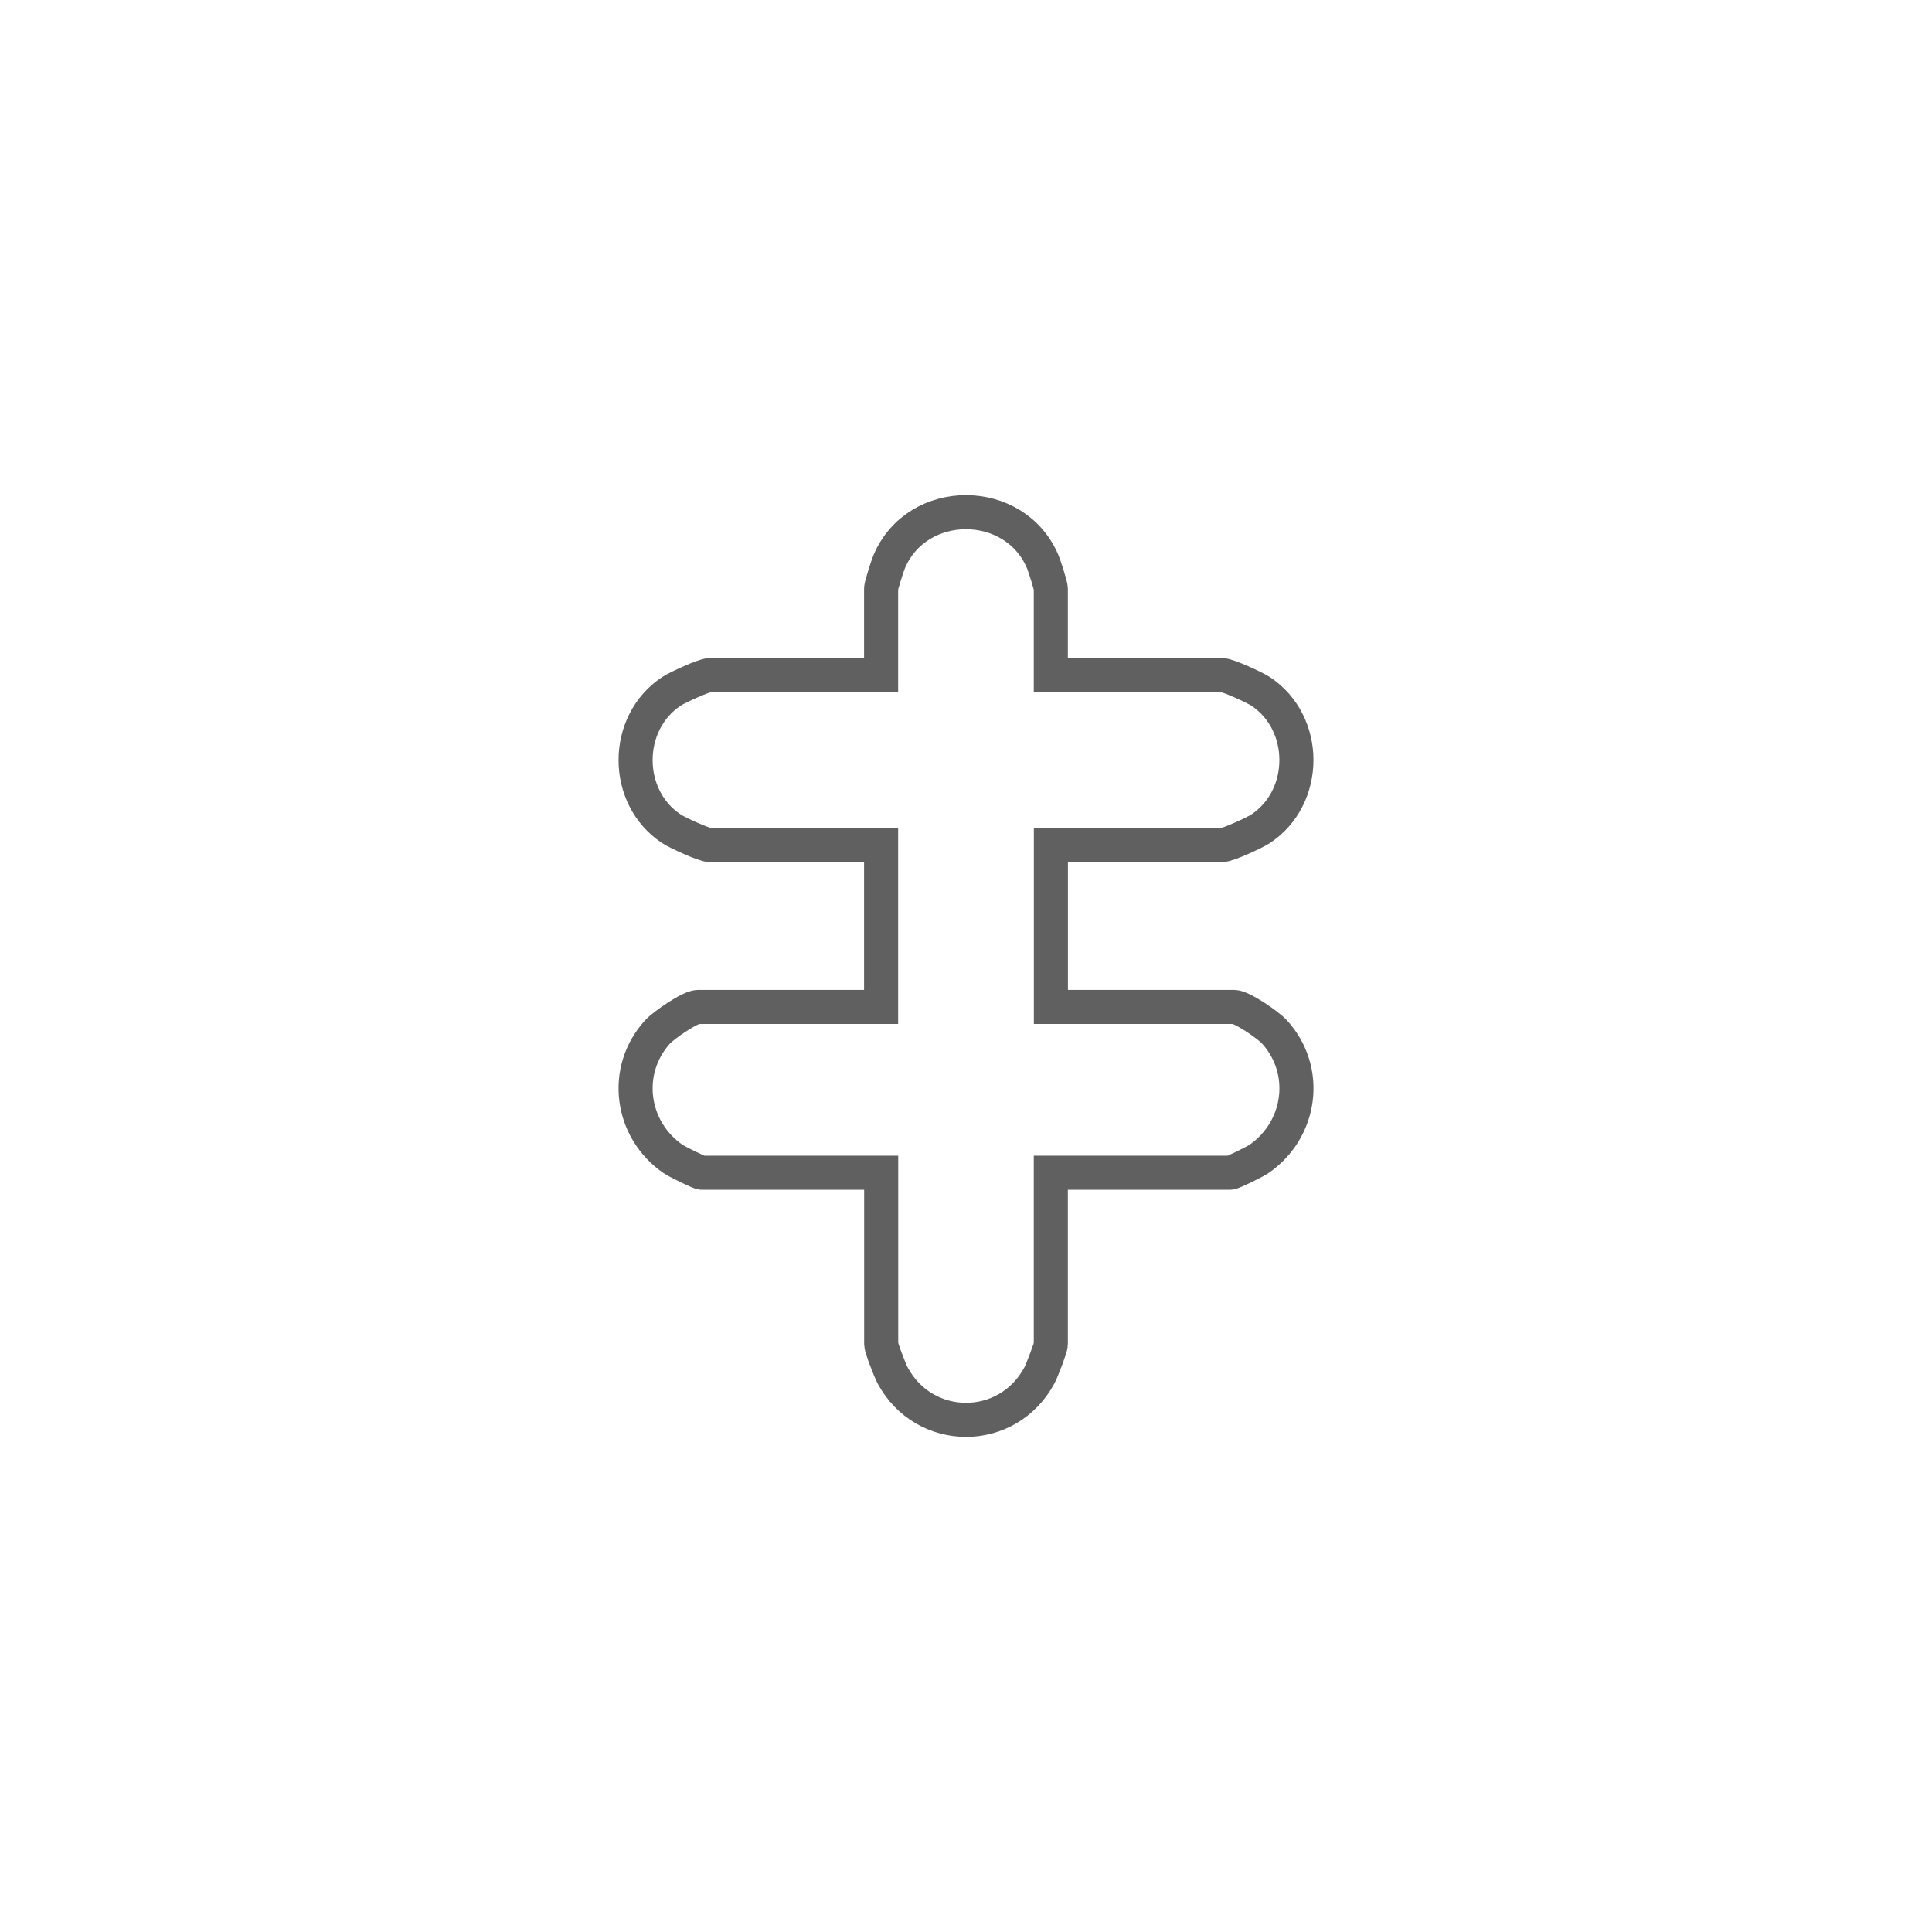
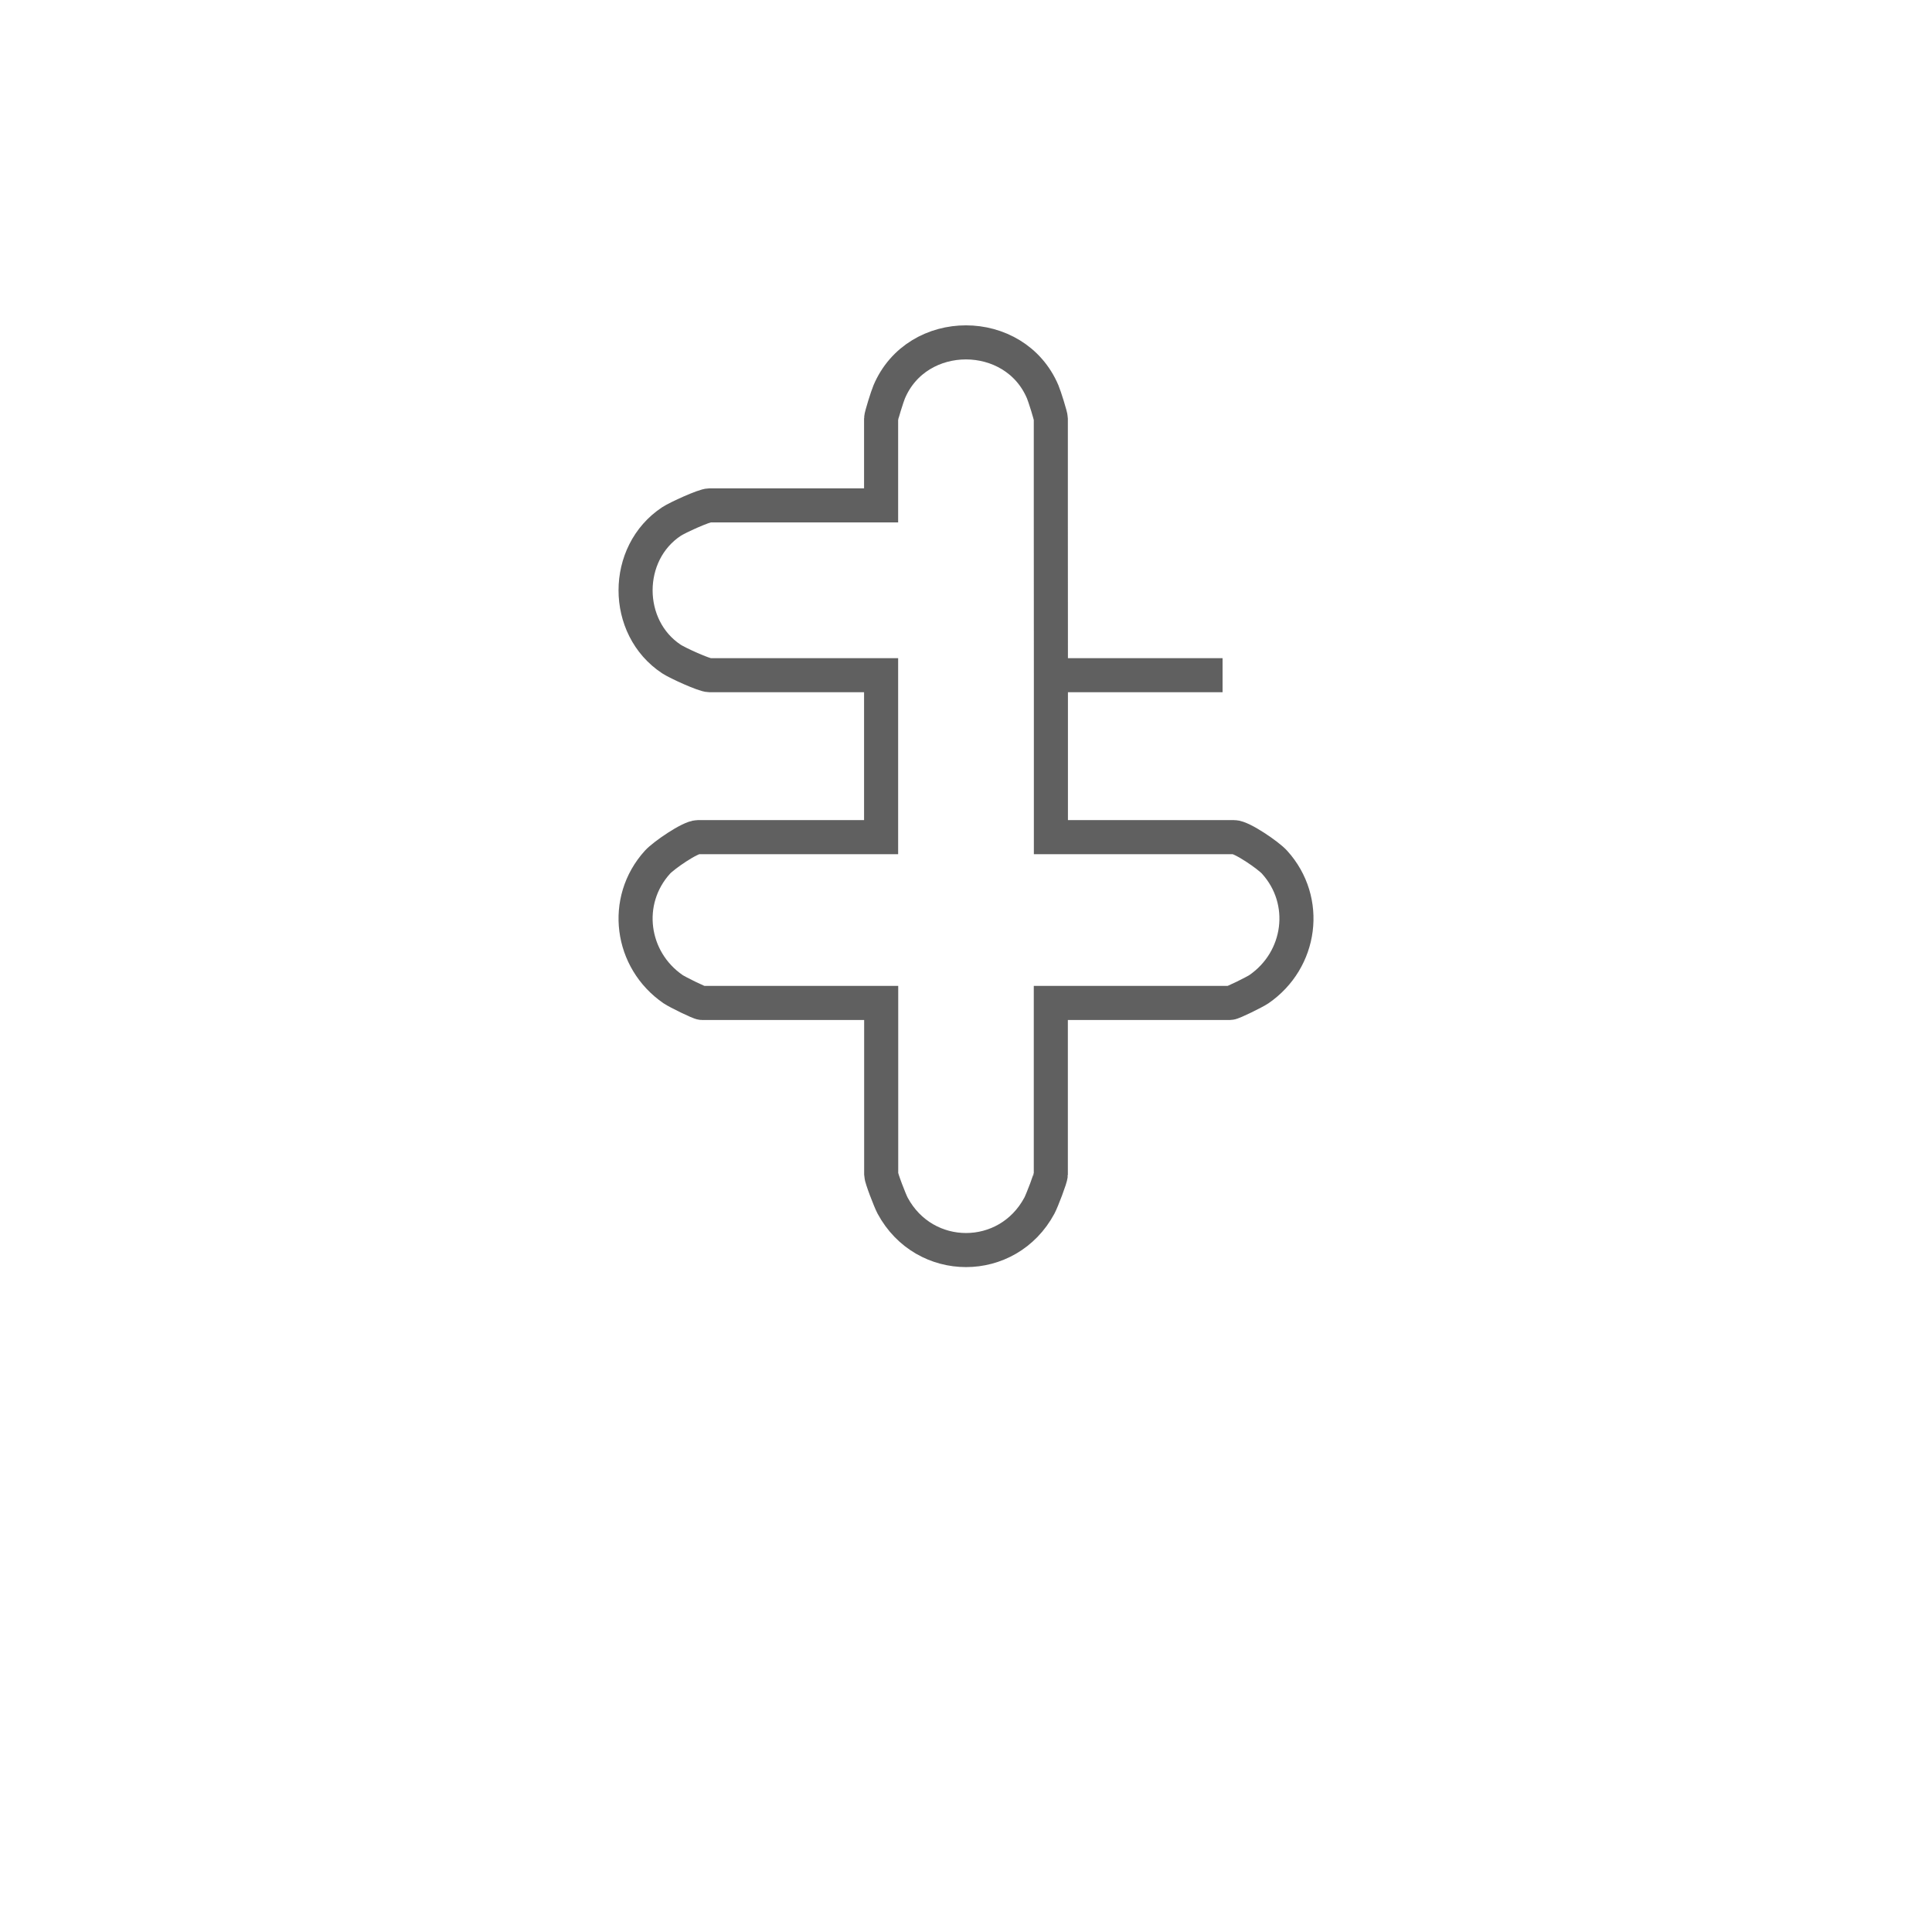
<svg xmlns="http://www.w3.org/2000/svg" id="Layer_1" data-name="Layer 1" viewBox="0 0 226.77 226.77">
  <defs>
    <style> .cls-1 { fill: none; stroke: #606060; stroke-miterlimit: 10; stroke-width: 4px; } </style>
  </defs>
-   <path class="cls-1" d="M123.35,79.25h20.15c.62,0,3.75,1.43,4.45,1.89,5.63,3.71,5.62,12.44,0,16.15-.7.46-3.83,1.89-4.45,1.89h-20.15v19.01h21.5c.92,0,4.02,2.13,4.75,2.94,4.11,4.53,3.15,11.48-1.84,14.91-.47.32-3.06,1.61-3.37,1.61h-21.05v20.15c0,.38-1.04,3.08-1.34,3.64-3.74,6.96-13.49,6.95-17.23,0-.3-.56-1.34-3.25-1.34-3.64v-20.15h-21.05c-.3,0-2.9-1.29-3.37-1.61-4.99-3.43-5.94-10.38-1.84-14.91.74-.81,3.83-2.94,4.75-2.94h21.5v-19.01h-20.15c-.62,0-3.75-1.43-4.45-1.89-5.63-3.71-5.62-12.44,0-16.15.7-.46,3.83-1.89,4.45-1.89h20.15v-10.19c0-.3.74-2.64.95-3.13,3.28-7.76,14.75-7.74,18.02,0,.21.49.95,2.83.95,3.13v10.19Z" />
+   <path class="cls-1" d="M123.35,79.25h20.15h-20.15v19.01h21.5c.92,0,4.02,2.13,4.75,2.94,4.11,4.53,3.15,11.48-1.84,14.91-.47.32-3.06,1.61-3.37,1.61h-21.05v20.15c0,.38-1.04,3.08-1.34,3.64-3.74,6.96-13.49,6.95-17.23,0-.3-.56-1.34-3.25-1.34-3.64v-20.15h-21.05c-.3,0-2.9-1.29-3.37-1.61-4.99-3.43-5.94-10.38-1.84-14.91.74-.81,3.83-2.94,4.75-2.94h21.5v-19.01h-20.15c-.62,0-3.75-1.43-4.45-1.89-5.63-3.71-5.62-12.44,0-16.15.7-.46,3.83-1.89,4.45-1.89h20.15v-10.19c0-.3.74-2.64.95-3.13,3.28-7.76,14.75-7.74,18.02,0,.21.49.95,2.83.95,3.13v10.19Z" />
</svg>